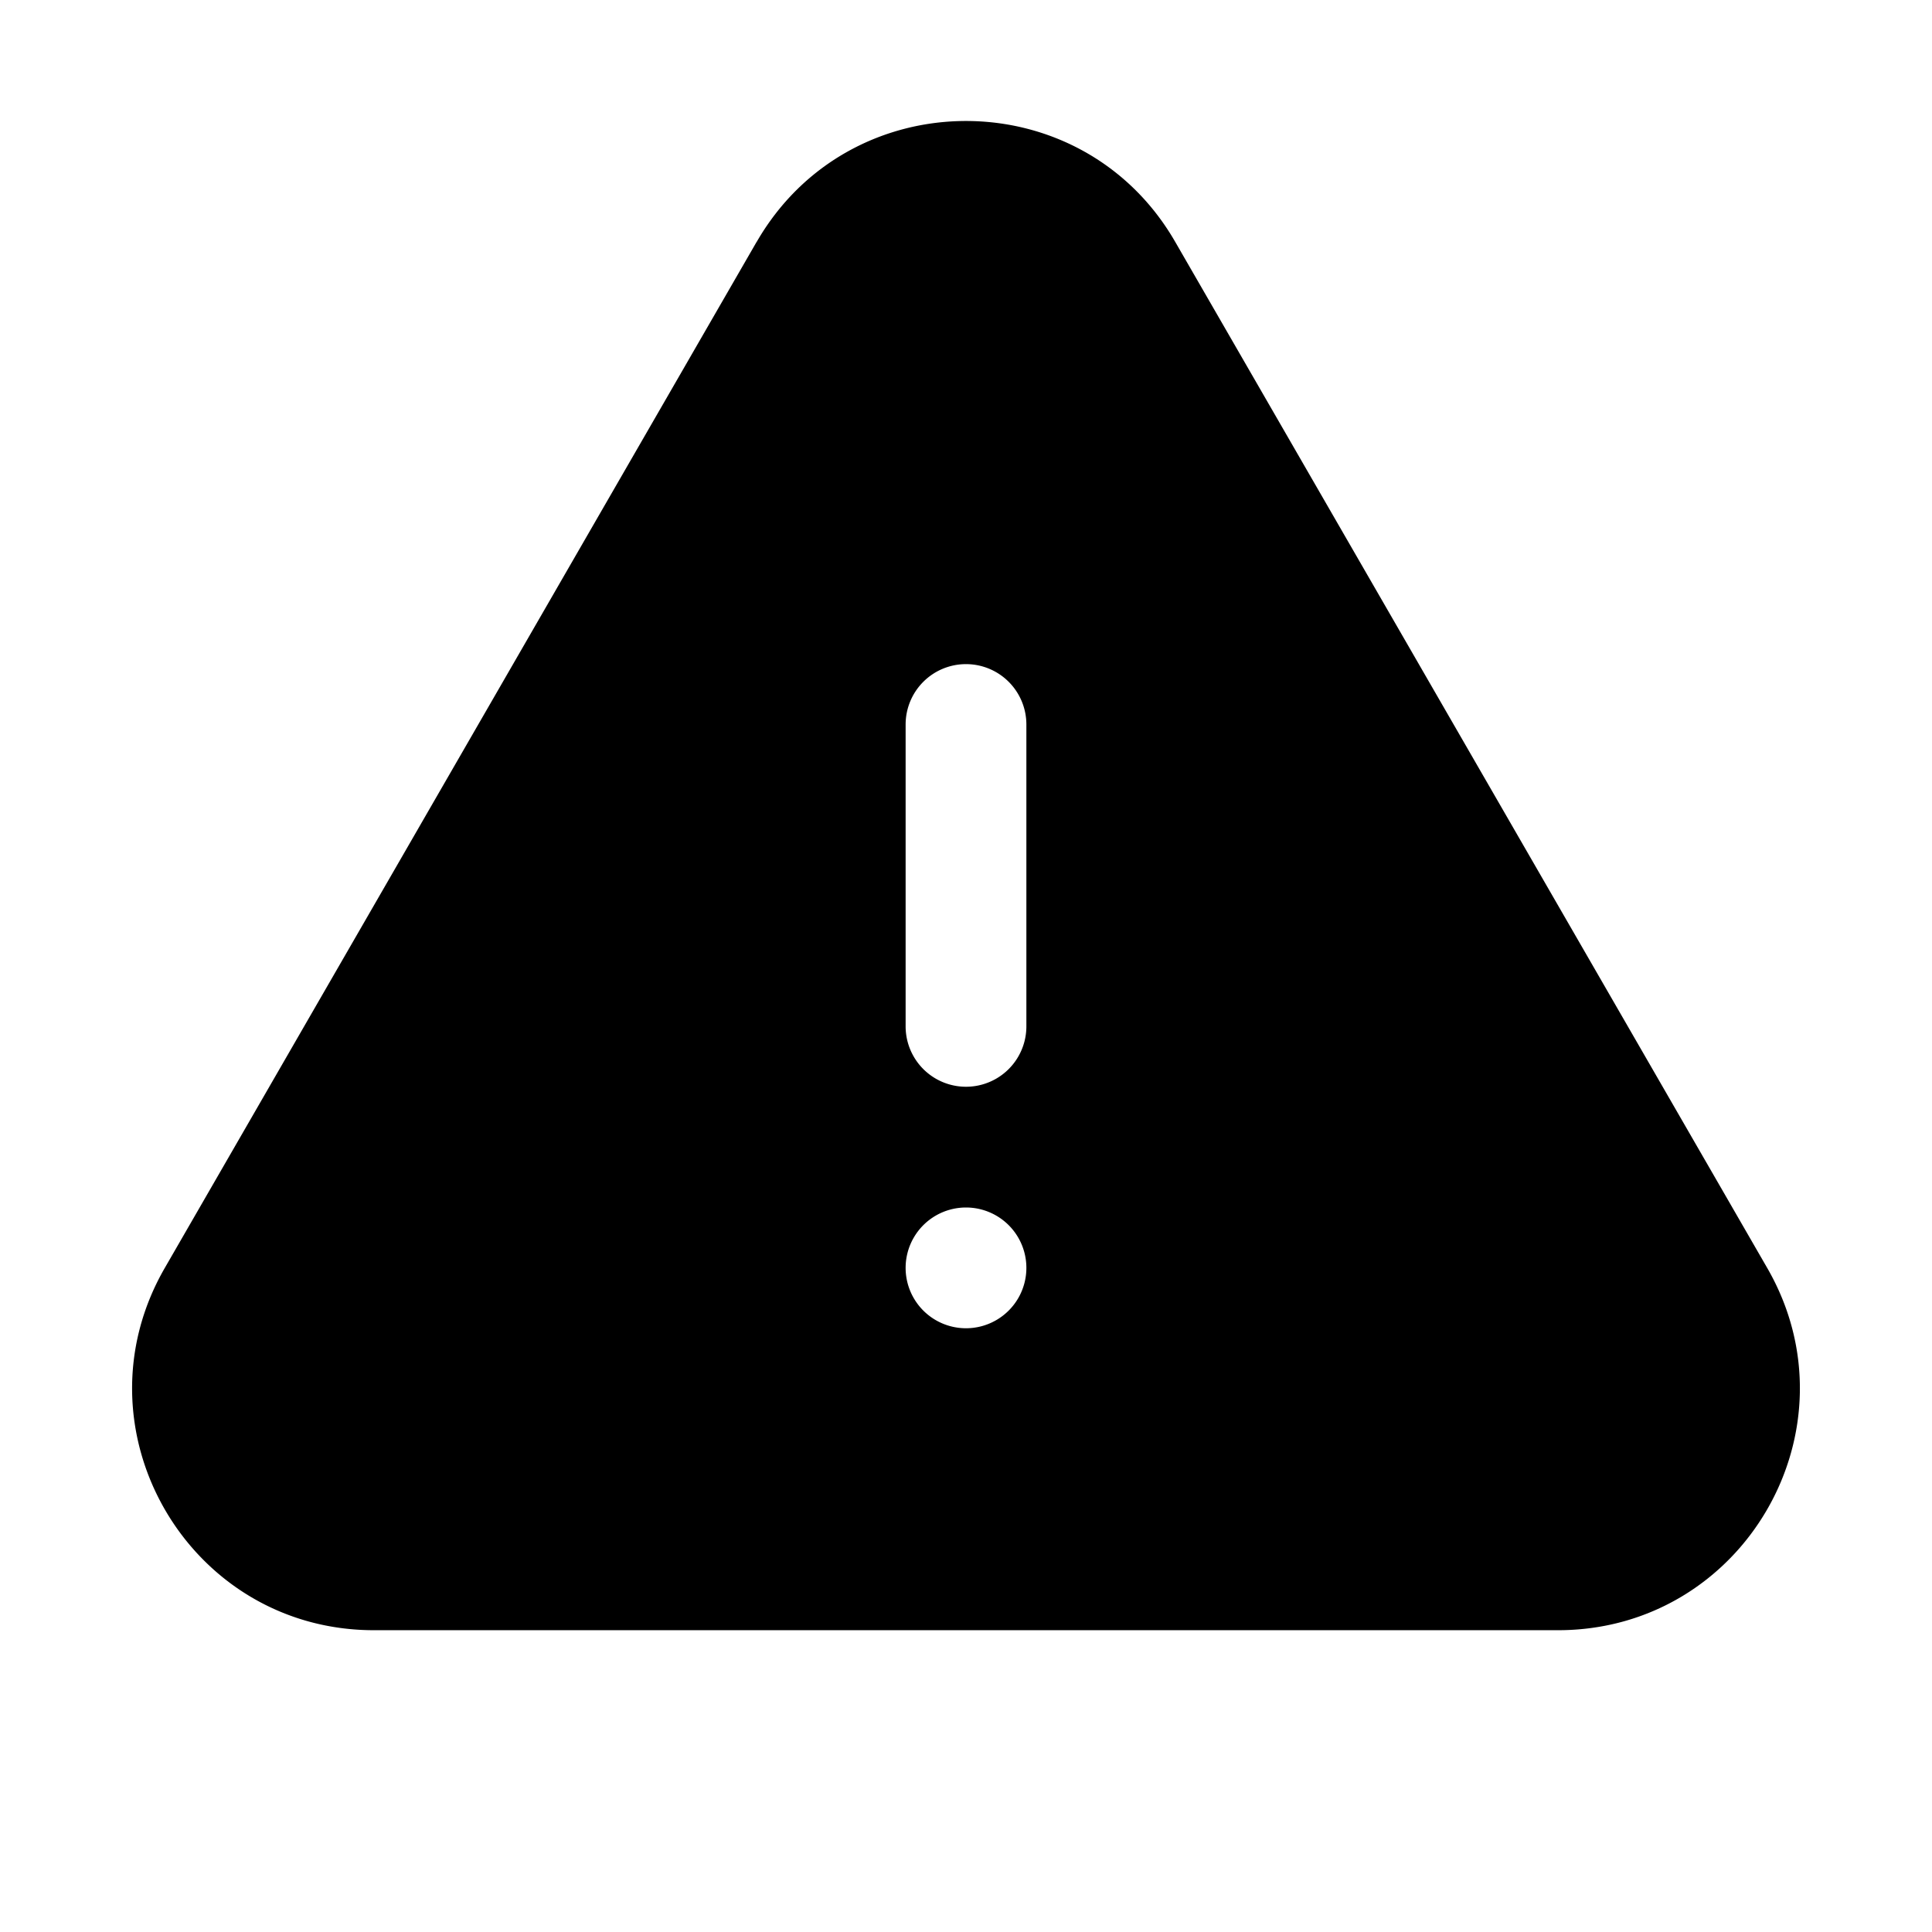
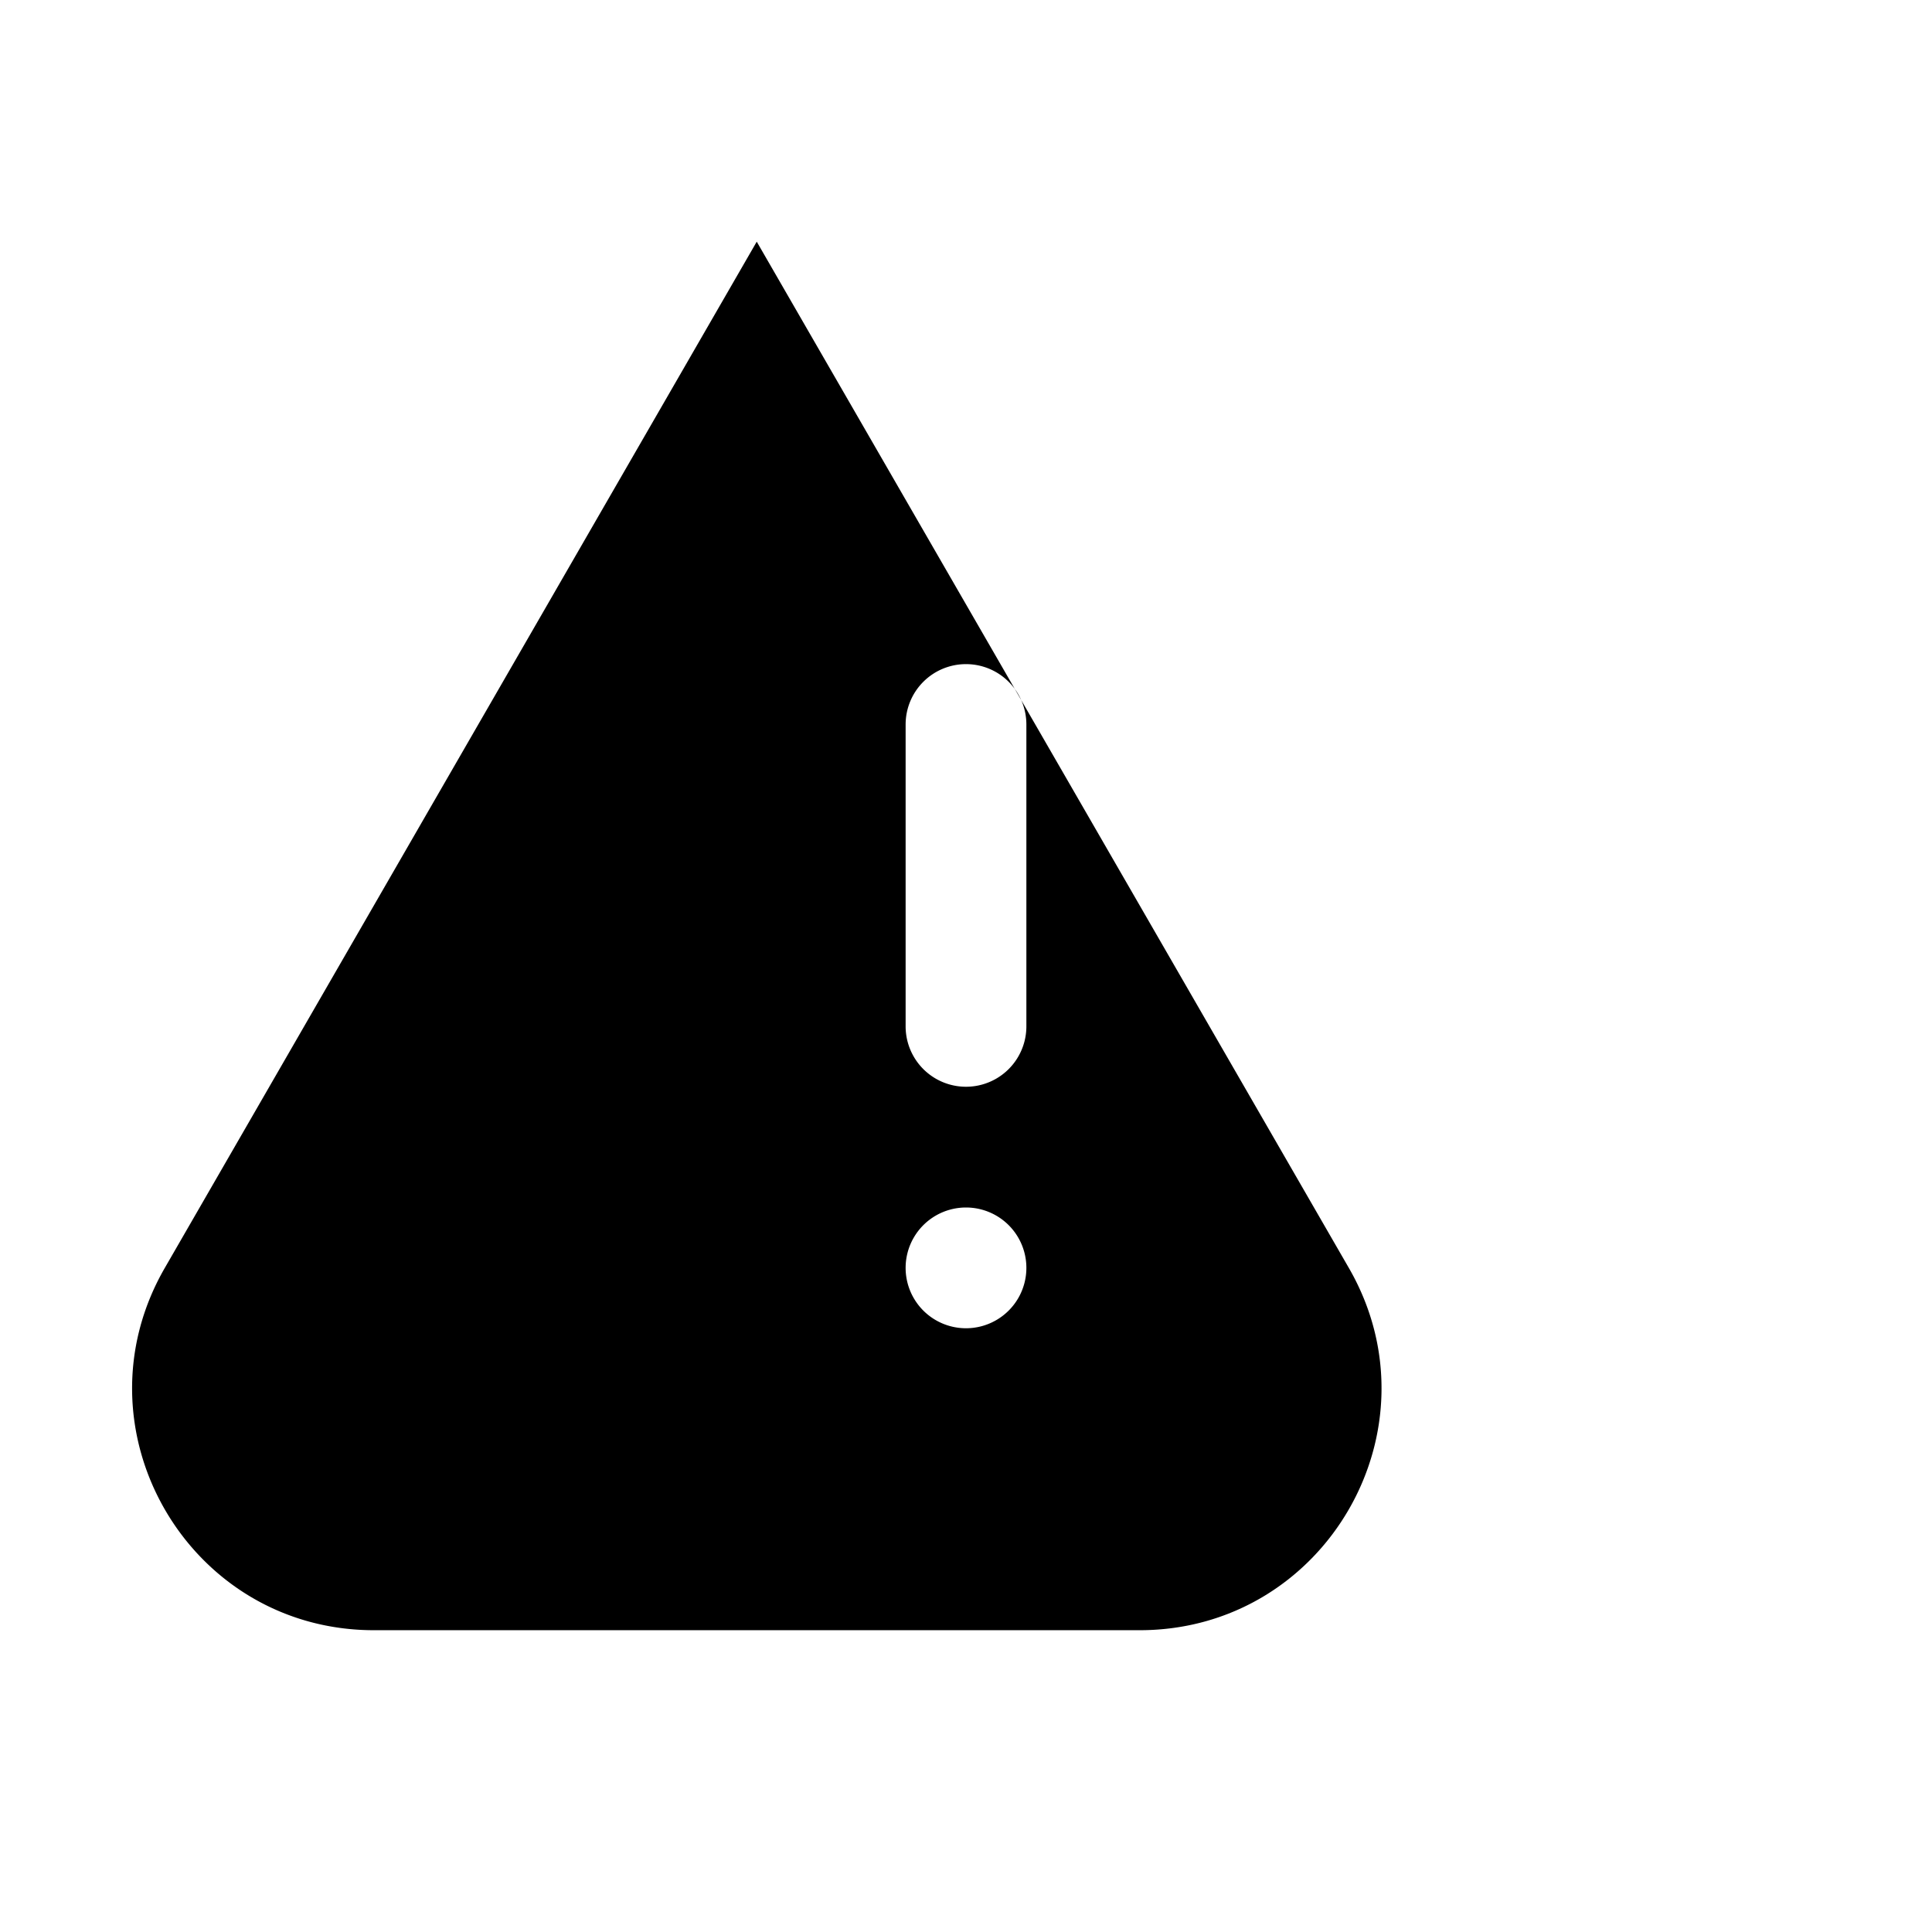
<svg fill="currentColor" aria-hidden="true" viewBox="0 0 24 24">
-   <path fill-rule="evenodd" d="M9.401 3.003c1.155-2 4.043-2 5.197 0l7.355 12.748c1.154 2-.29 4.5-2.599 4.5H4.645c-2.309 0-3.752-2.5-2.598-4.5L9.4 3.003zM12 8.25a.75.75 0 0 1 .75.75v3.75a.75.75 0 0 1-1.5 0V9a.75.75 0 0 1 .75-.75zm0 8.25a.75.75 0 1 0 0-1.5.75.75 0 0 0 0 1.5z" clip-rule="evenodd" />
+   <path fill-rule="evenodd" d="M9.401 3.003l7.355 12.748c1.154 2-.29 4.5-2.599 4.5H4.645c-2.309 0-3.752-2.5-2.598-4.5L9.4 3.003zM12 8.25a.75.75 0 0 1 .75.75v3.75a.75.75 0 0 1-1.5 0V9a.75.75 0 0 1 .75-.75zm0 8.25a.75.75 0 1 0 0-1.5.75.75 0 0 0 0 1.5z" clip-rule="evenodd" />
</svg>